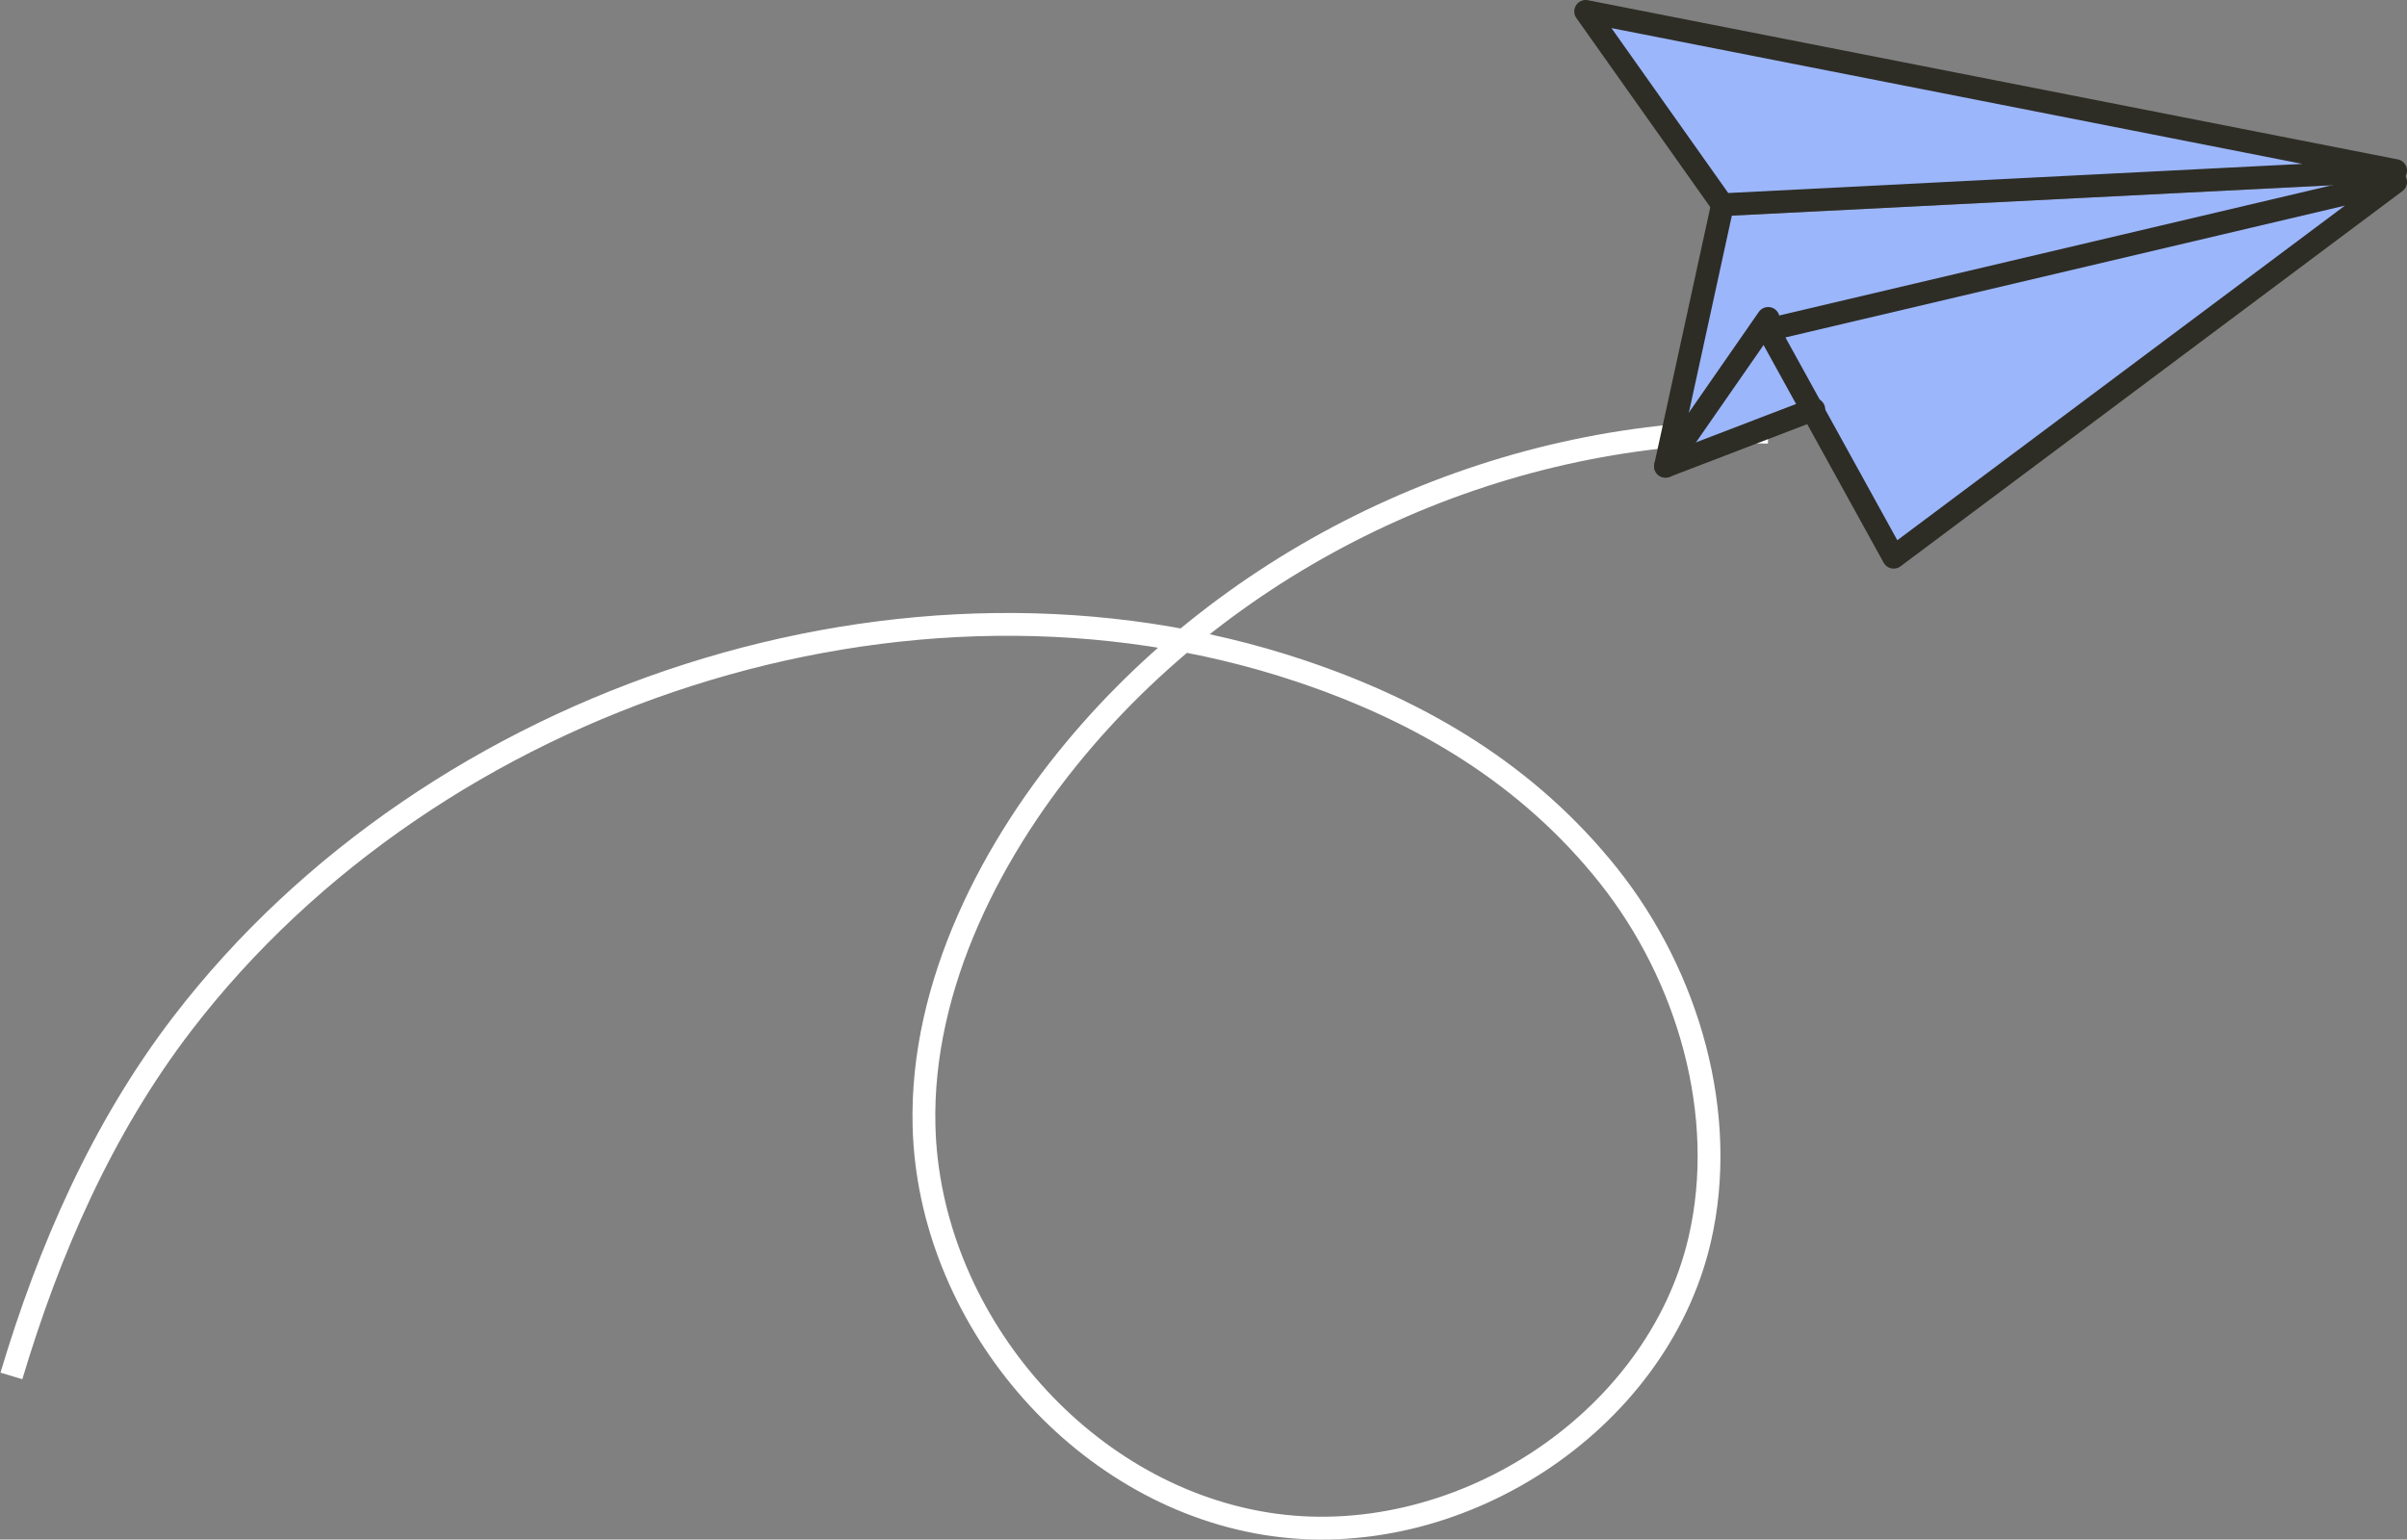
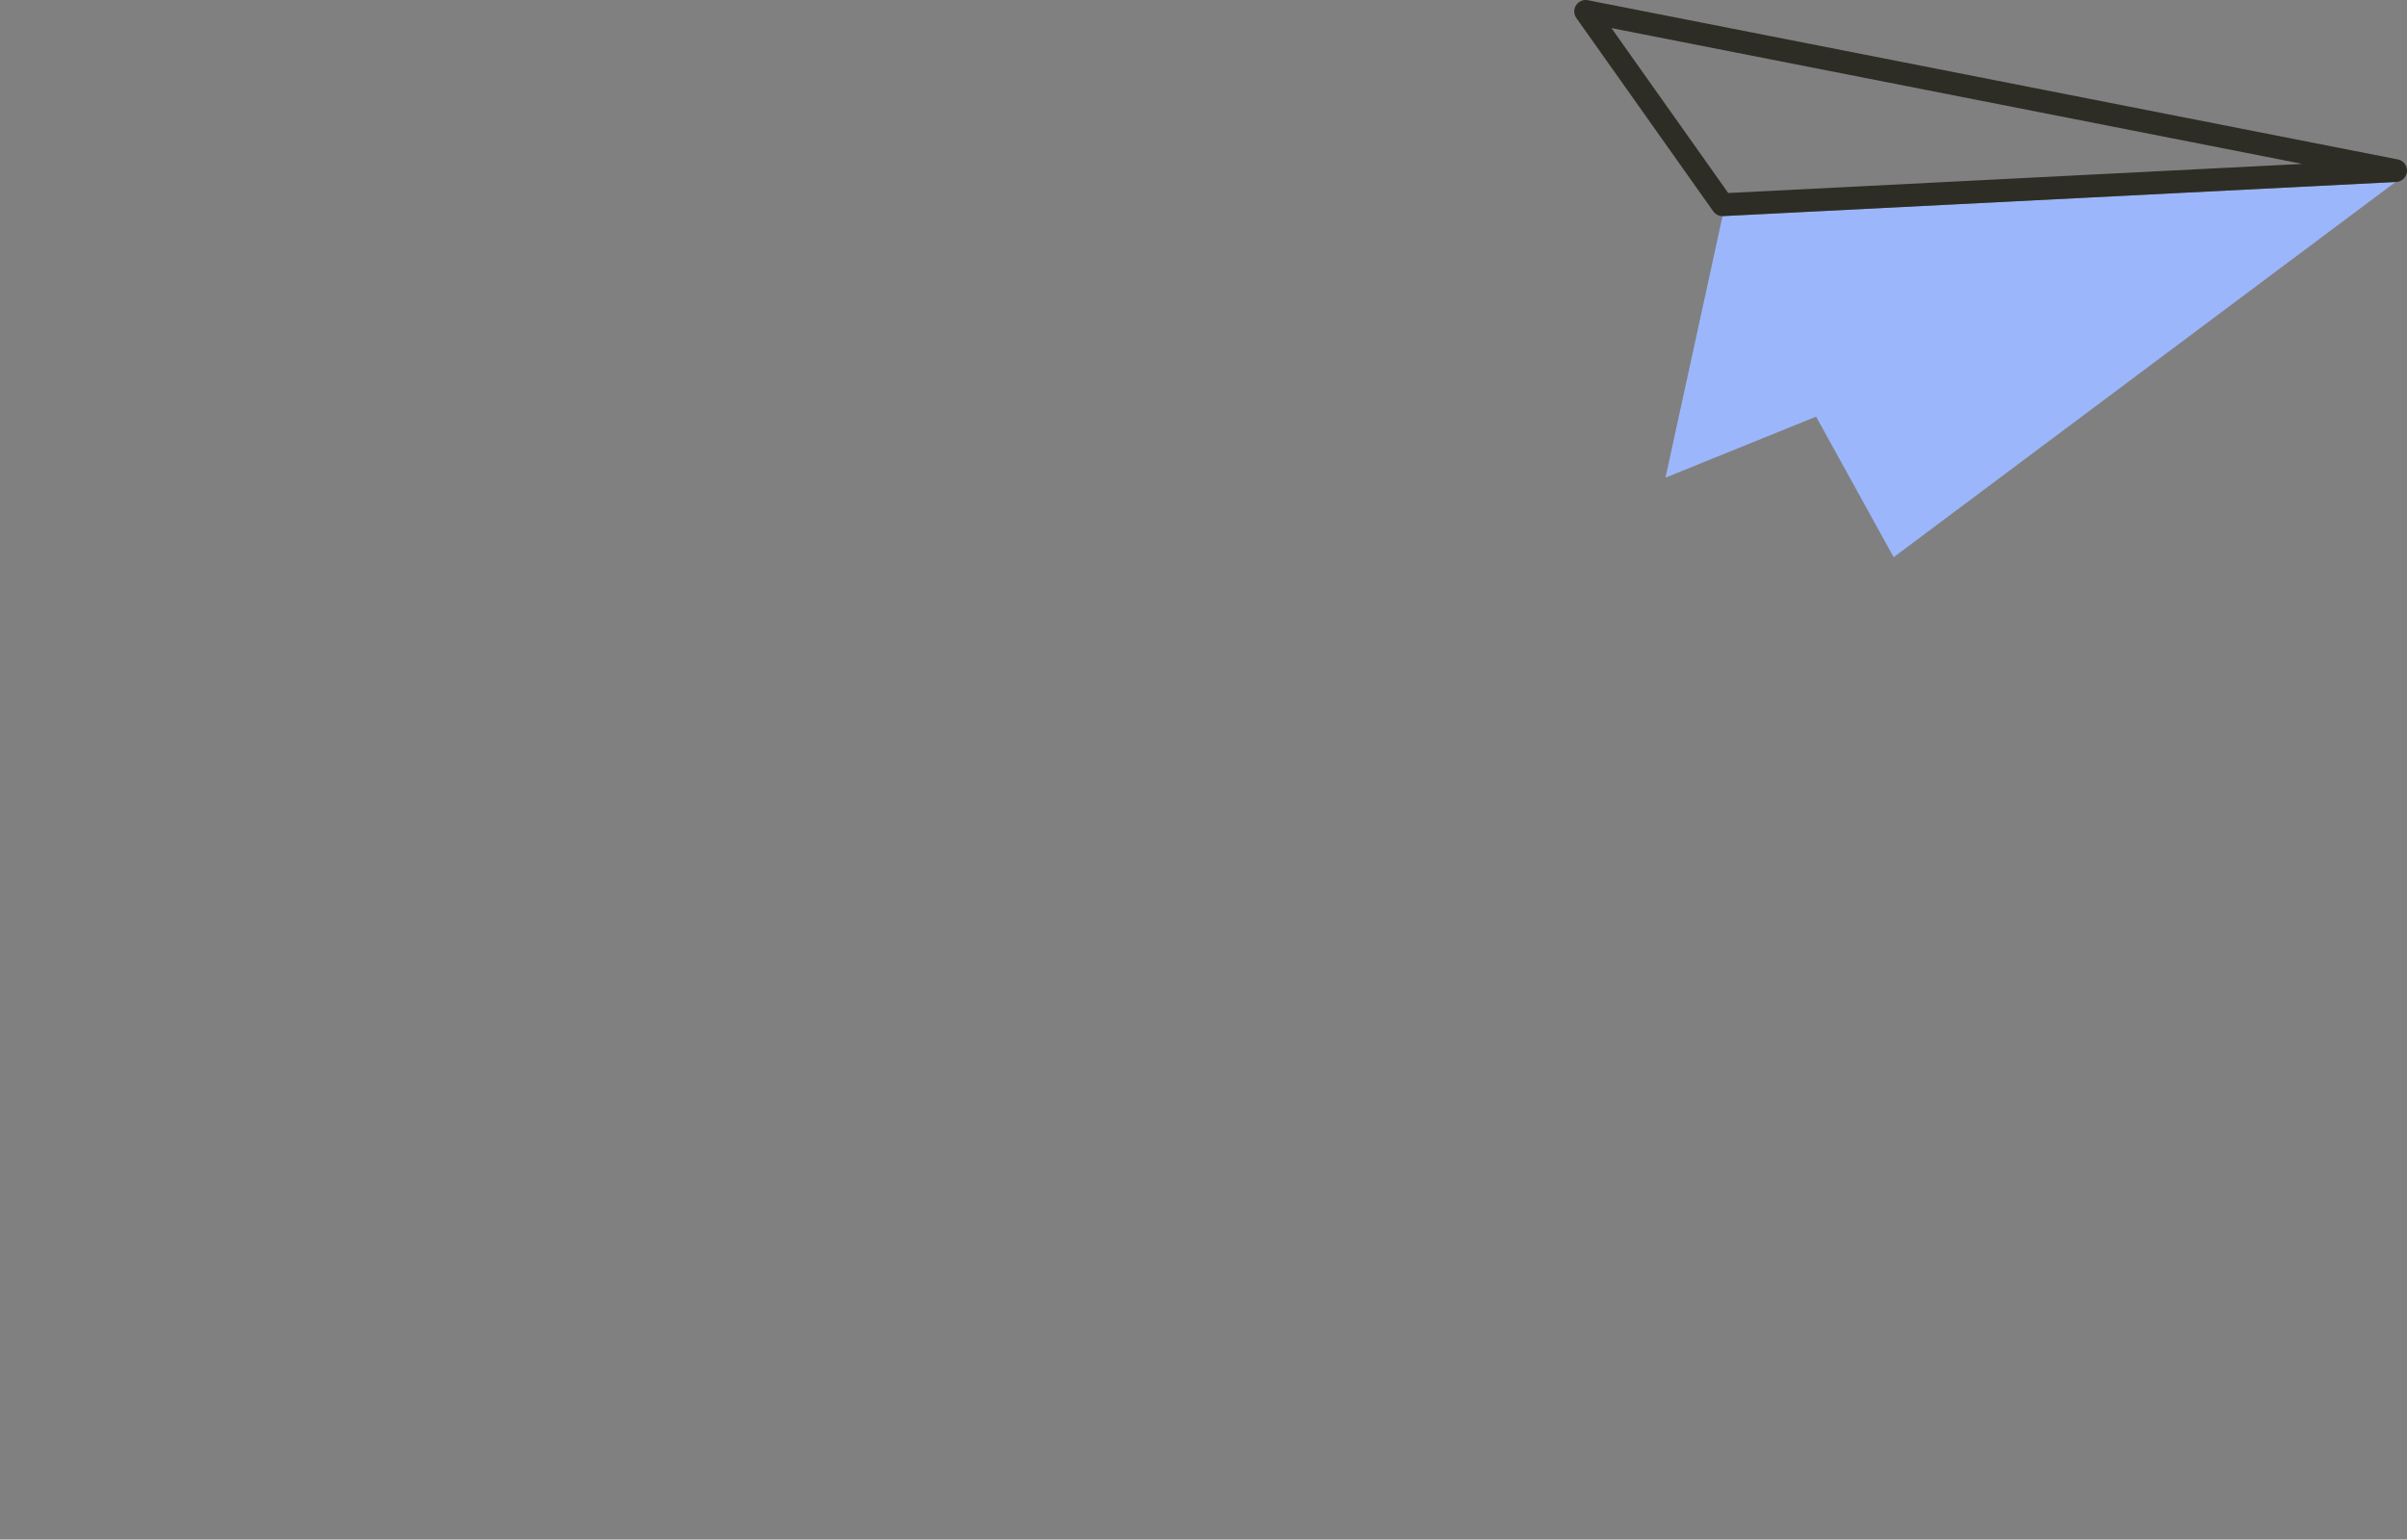
<svg xmlns="http://www.w3.org/2000/svg" width="211" height="135" viewBox="0 0 211 135" fill="none">
  <rect x="0" y="0" width="211" height="135" fill="#808080" stroke="none" />
-   <path d="M155 37.894C132.321 37.499 109.736 47.674 95 64.816C86.955 74.172 80.695 86.409 81 98.717C81.406 115.345 94.479 130.959 111 133.615C127.521 136.272 145.244 124.896 149 108.688C151.529 97.759 148.004 85.582 141 76.781C133.996 67.987 124.692 62.414 114 58.833C79.554 47.299 38.036 61.017 16 89.743C8.953 98.931 4.291 109.64 1 120.653" stroke="white" stroke-width="2" stroke-miterlimit="10" />
  <path d="M151 18.948L146 41.882L210 15.957L151 18.948Z" fill="#9CB6FB" />
  <path d="M210 15.957L155 28.919L166 48.861L210 15.957Z" fill="#9CB6FB" />
-   <path d="M210 14.959L151 17.951L139 1L210 14.959Z" fill="#9CB6FB" />
-   <path d="M151 17.951L146 40.884L159 35.899" stroke="#2D2D26" stroke-width="2" stroke-linecap="round" stroke-linejoin="round" />
-   <path d="M210 15.957L155 28.919L166 48.861L210 15.957Z" stroke="#2D2D26" stroke-width="2" stroke-linecap="round" stroke-linejoin="round" />
  <path d="M210 14.959L151 17.951L139 1L210 14.959Z" stroke="#2D2D26" stroke-width="2" stroke-linecap="round" stroke-linejoin="round" />
-   <path d="M155 27.922L146 40.884" stroke="#2D2D26" stroke-width="2" stroke-linecap="round" stroke-linejoin="round" />
</svg>